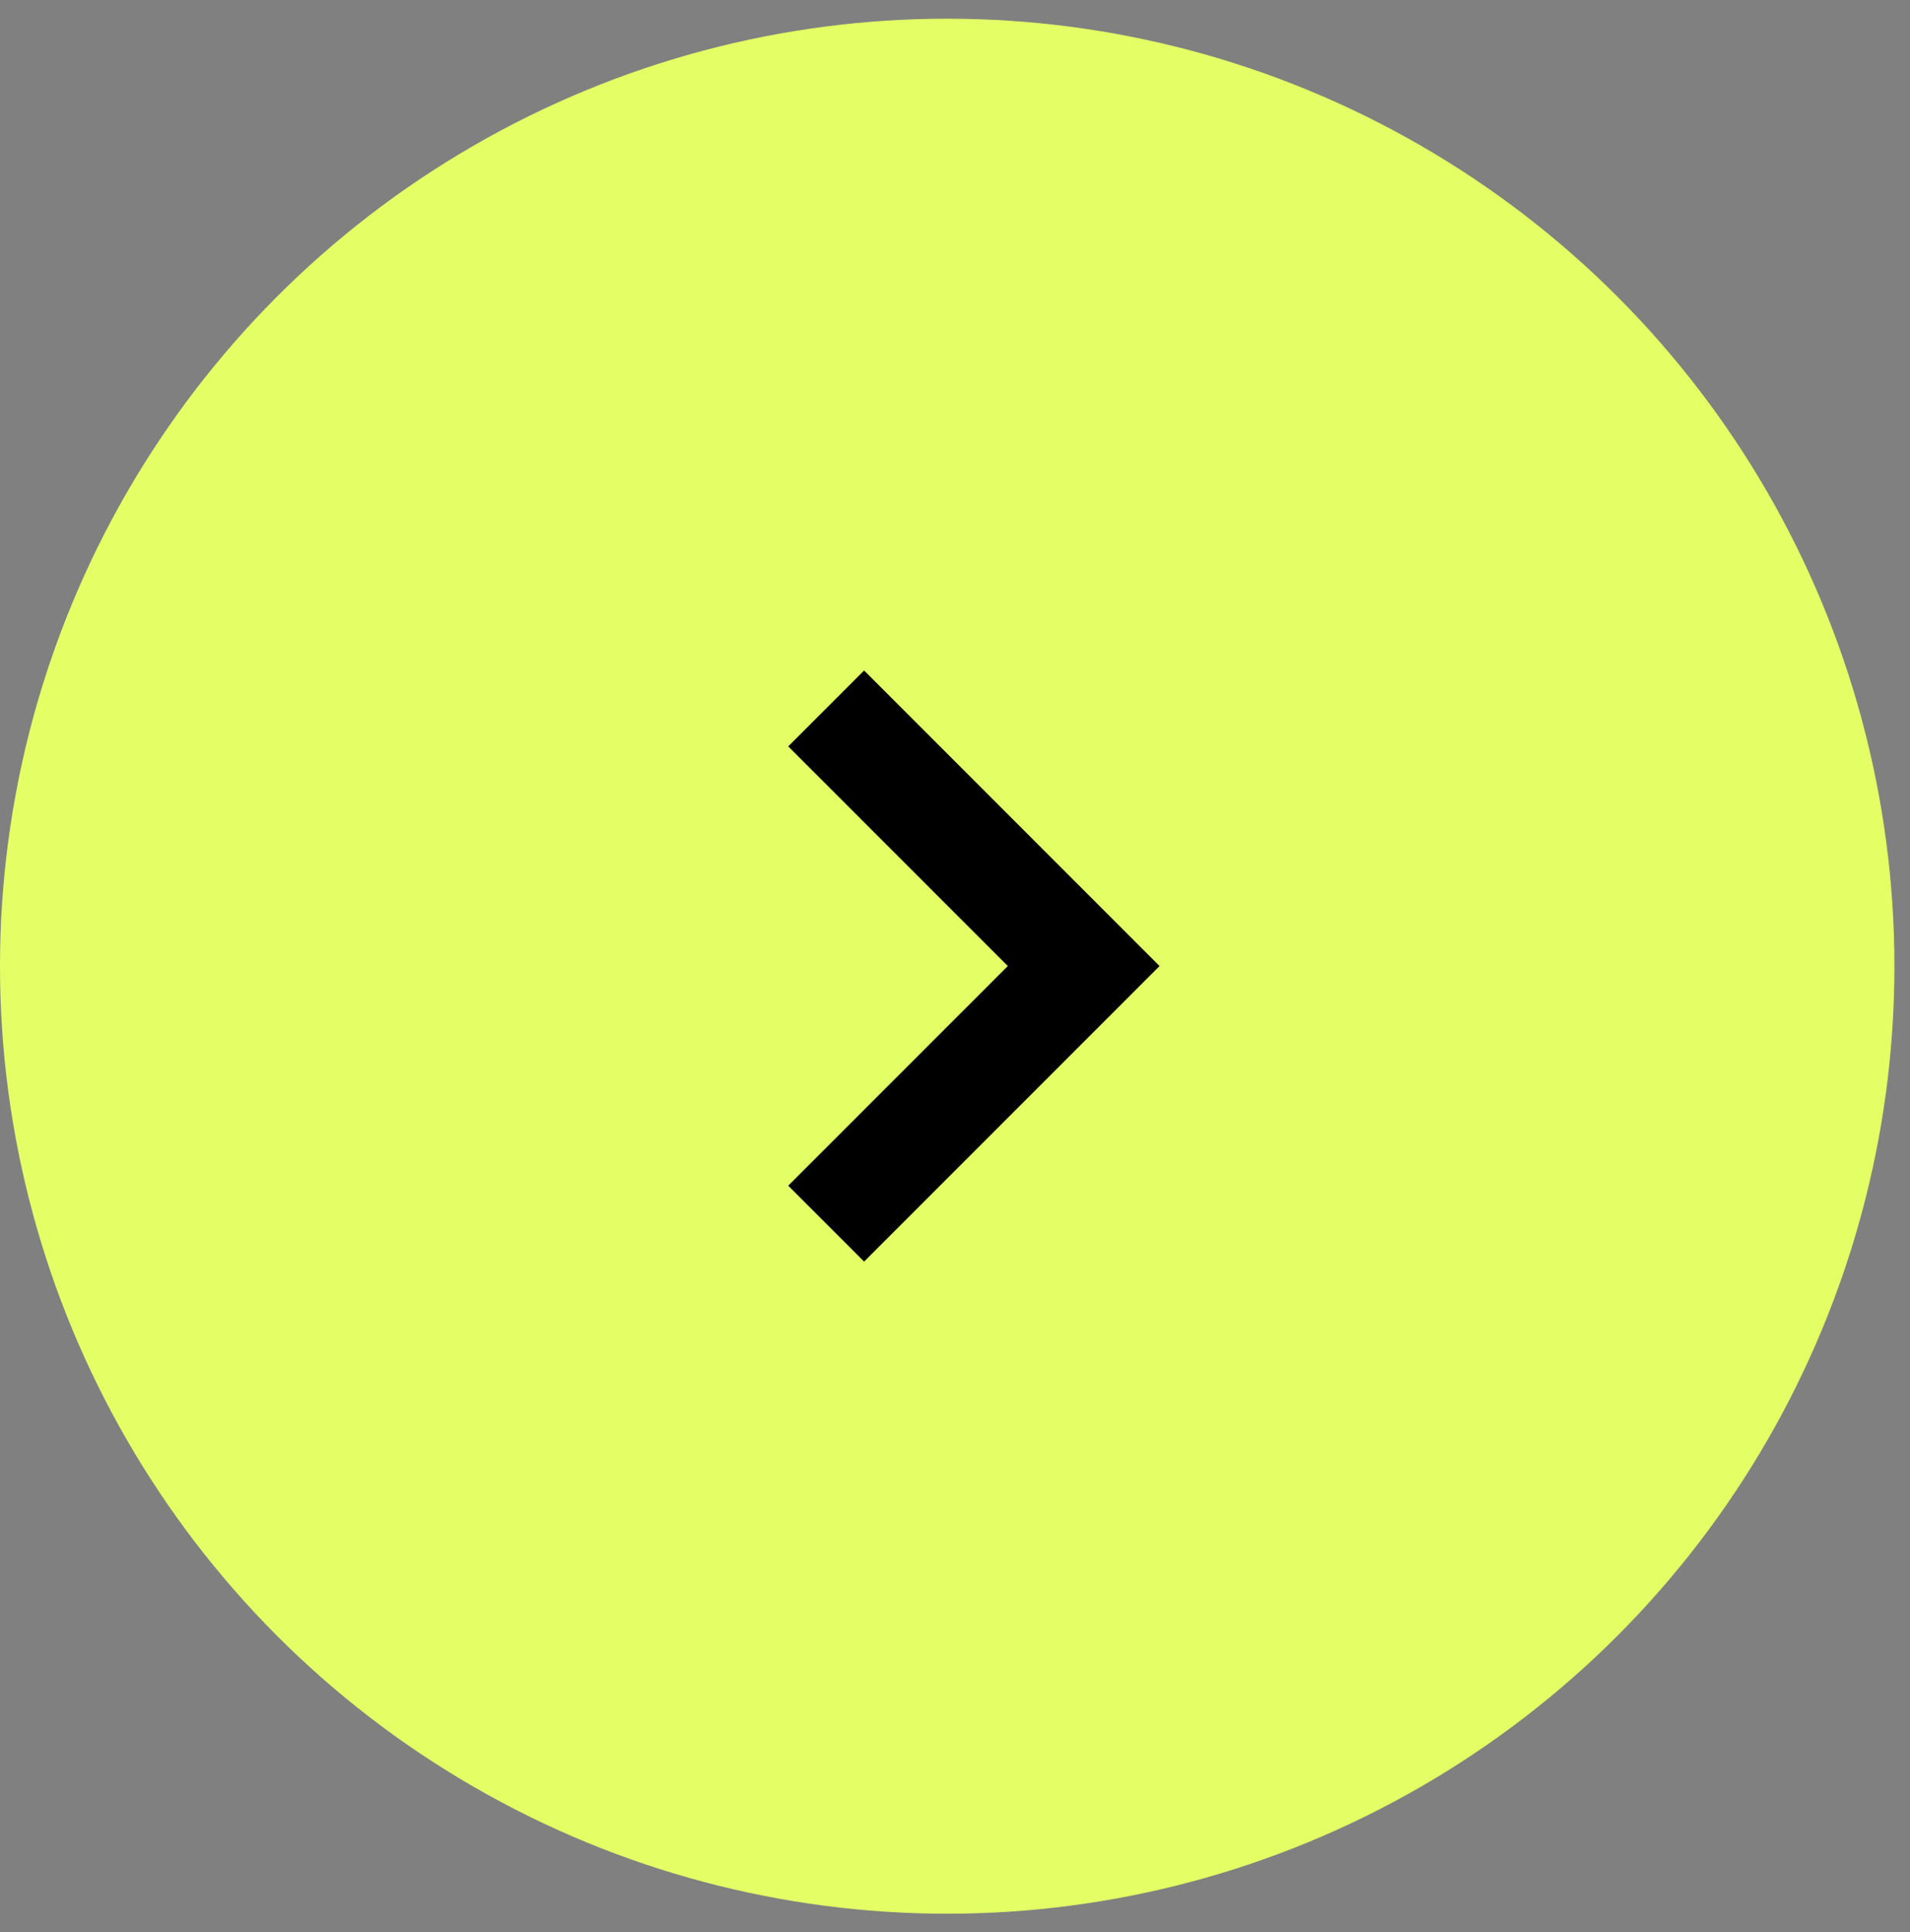
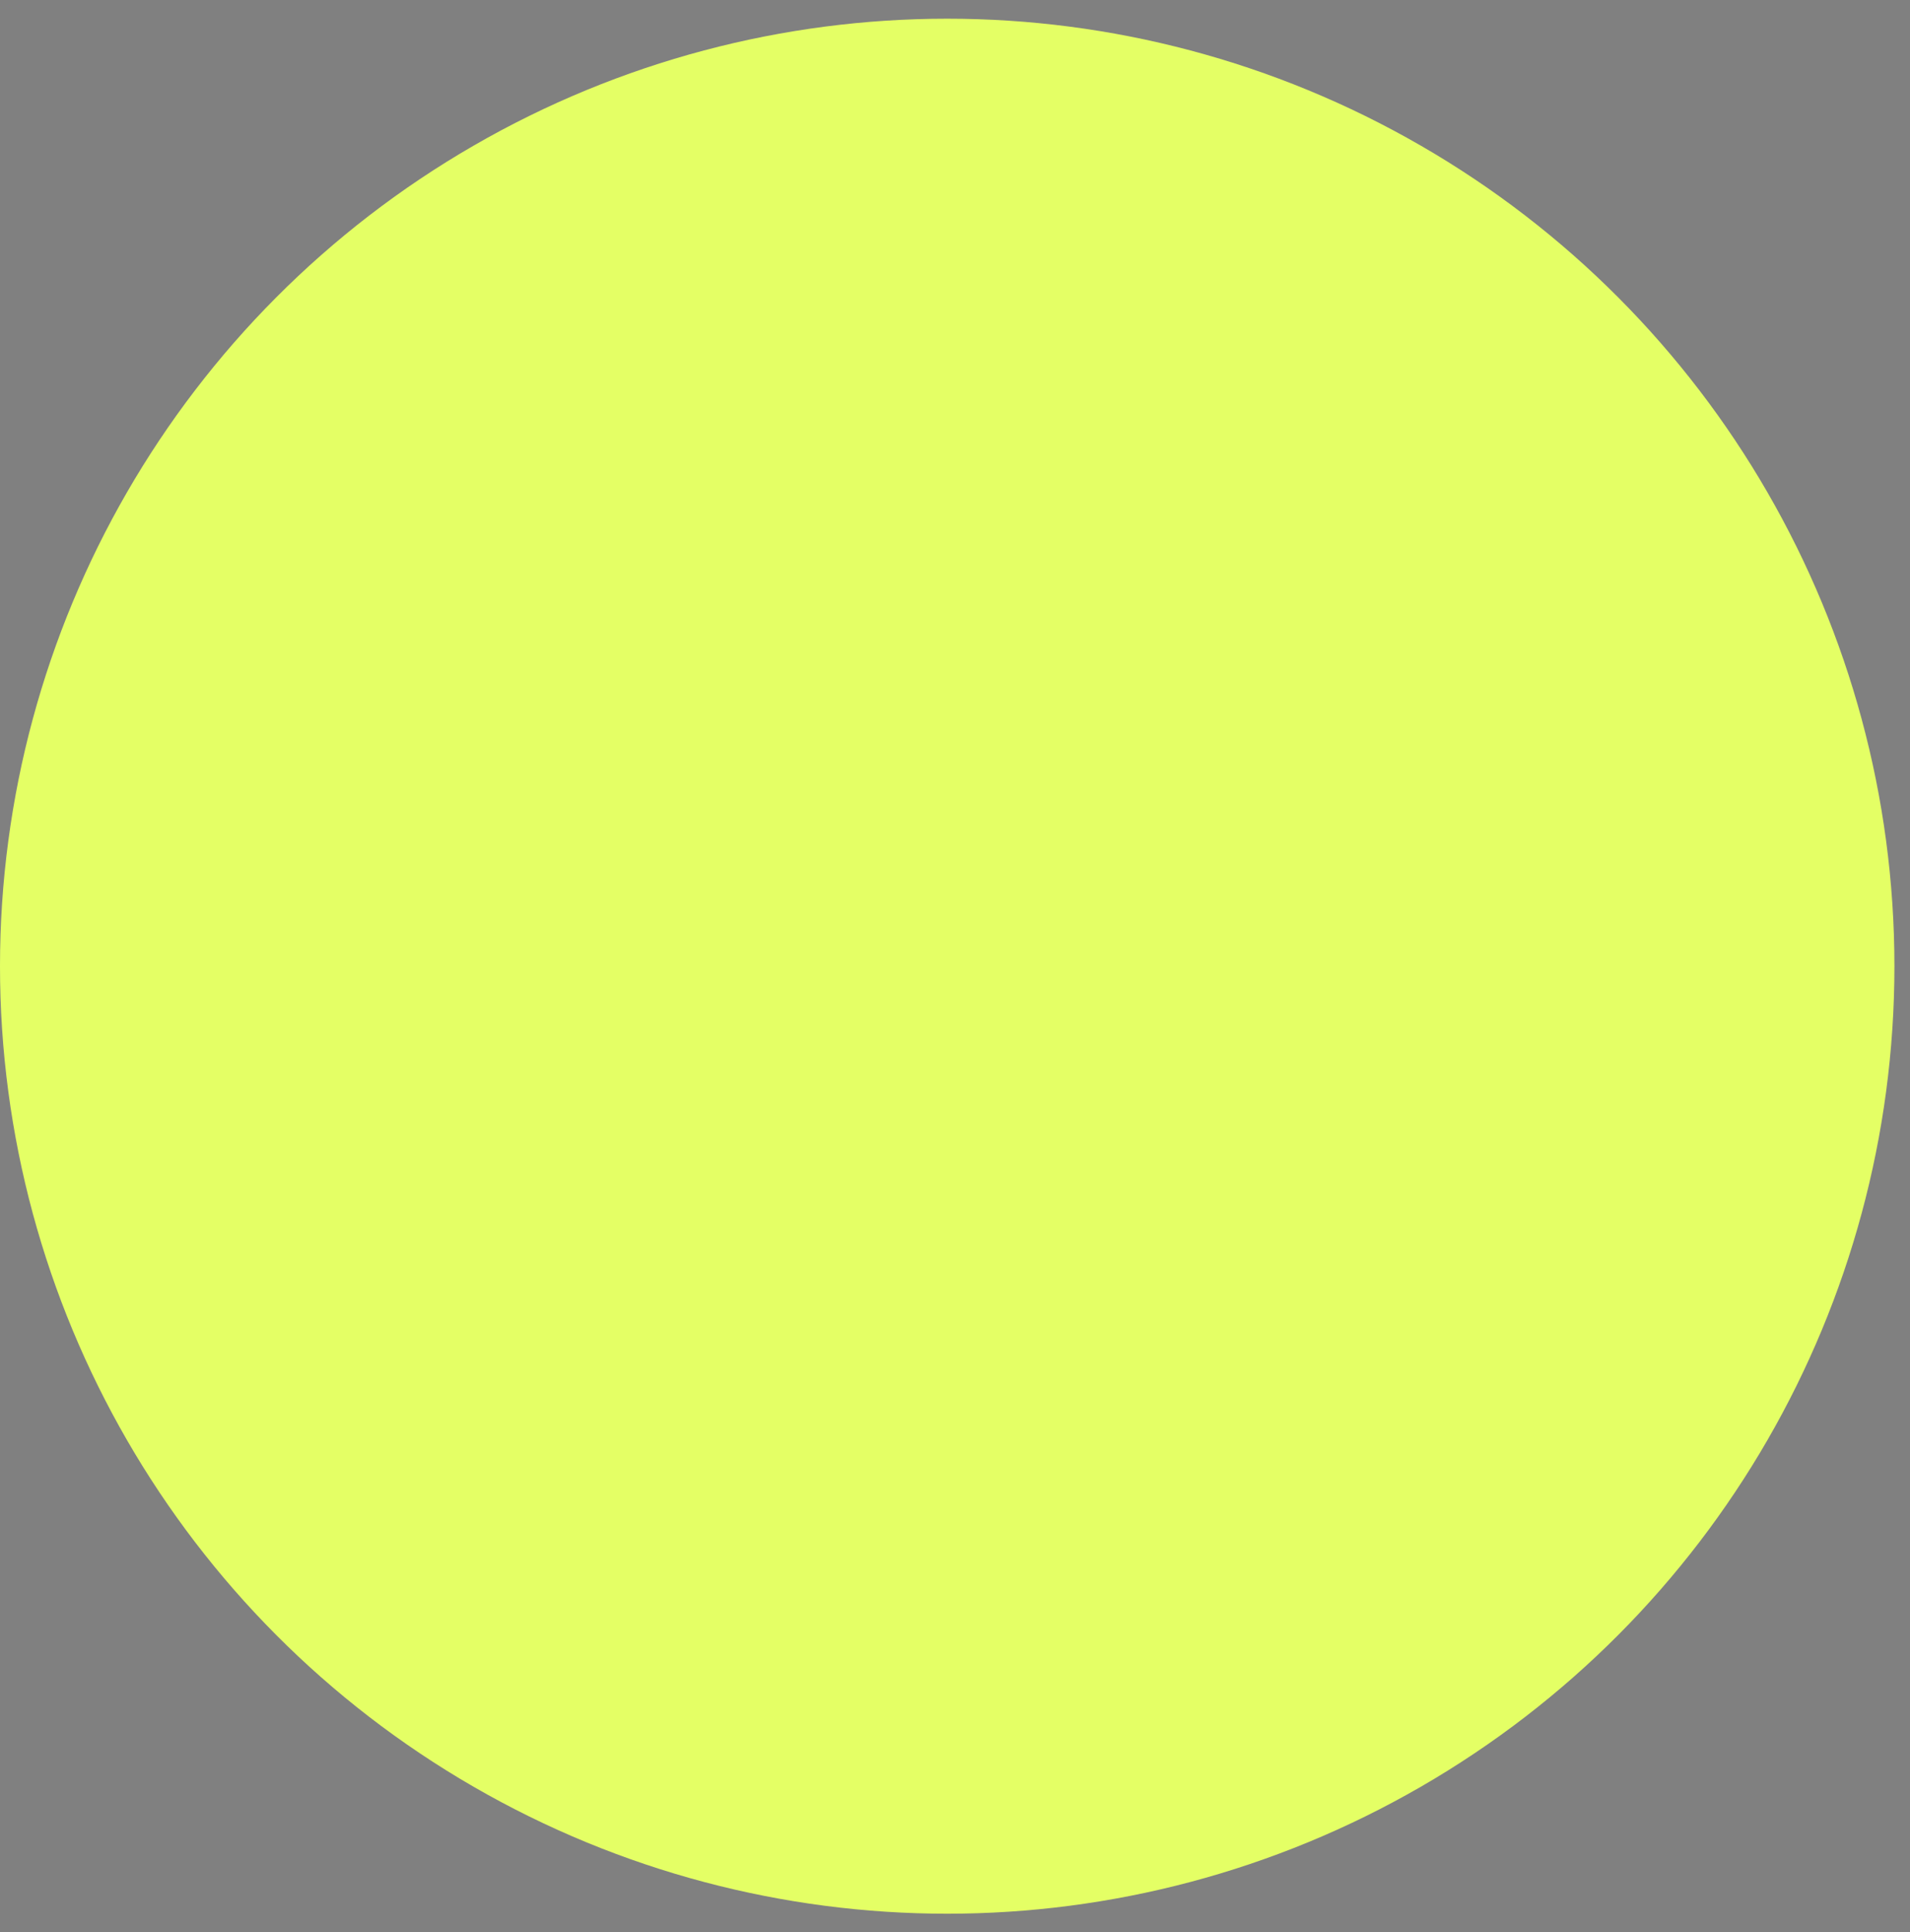
<svg xmlns="http://www.w3.org/2000/svg" width="89" height="90" viewBox="0 0 89 90" fill="none">
  <rect x="0" y="0" width="89" height="90" fill="#808080" stroke="none" />
  <circle cx="44.137" cy="45.008" r="44.137" fill="#E4FF65" />
-   <path d="M38.497 57L50.497 45L38.497 33" stroke="#010001" stroke-width="5" />
</svg>